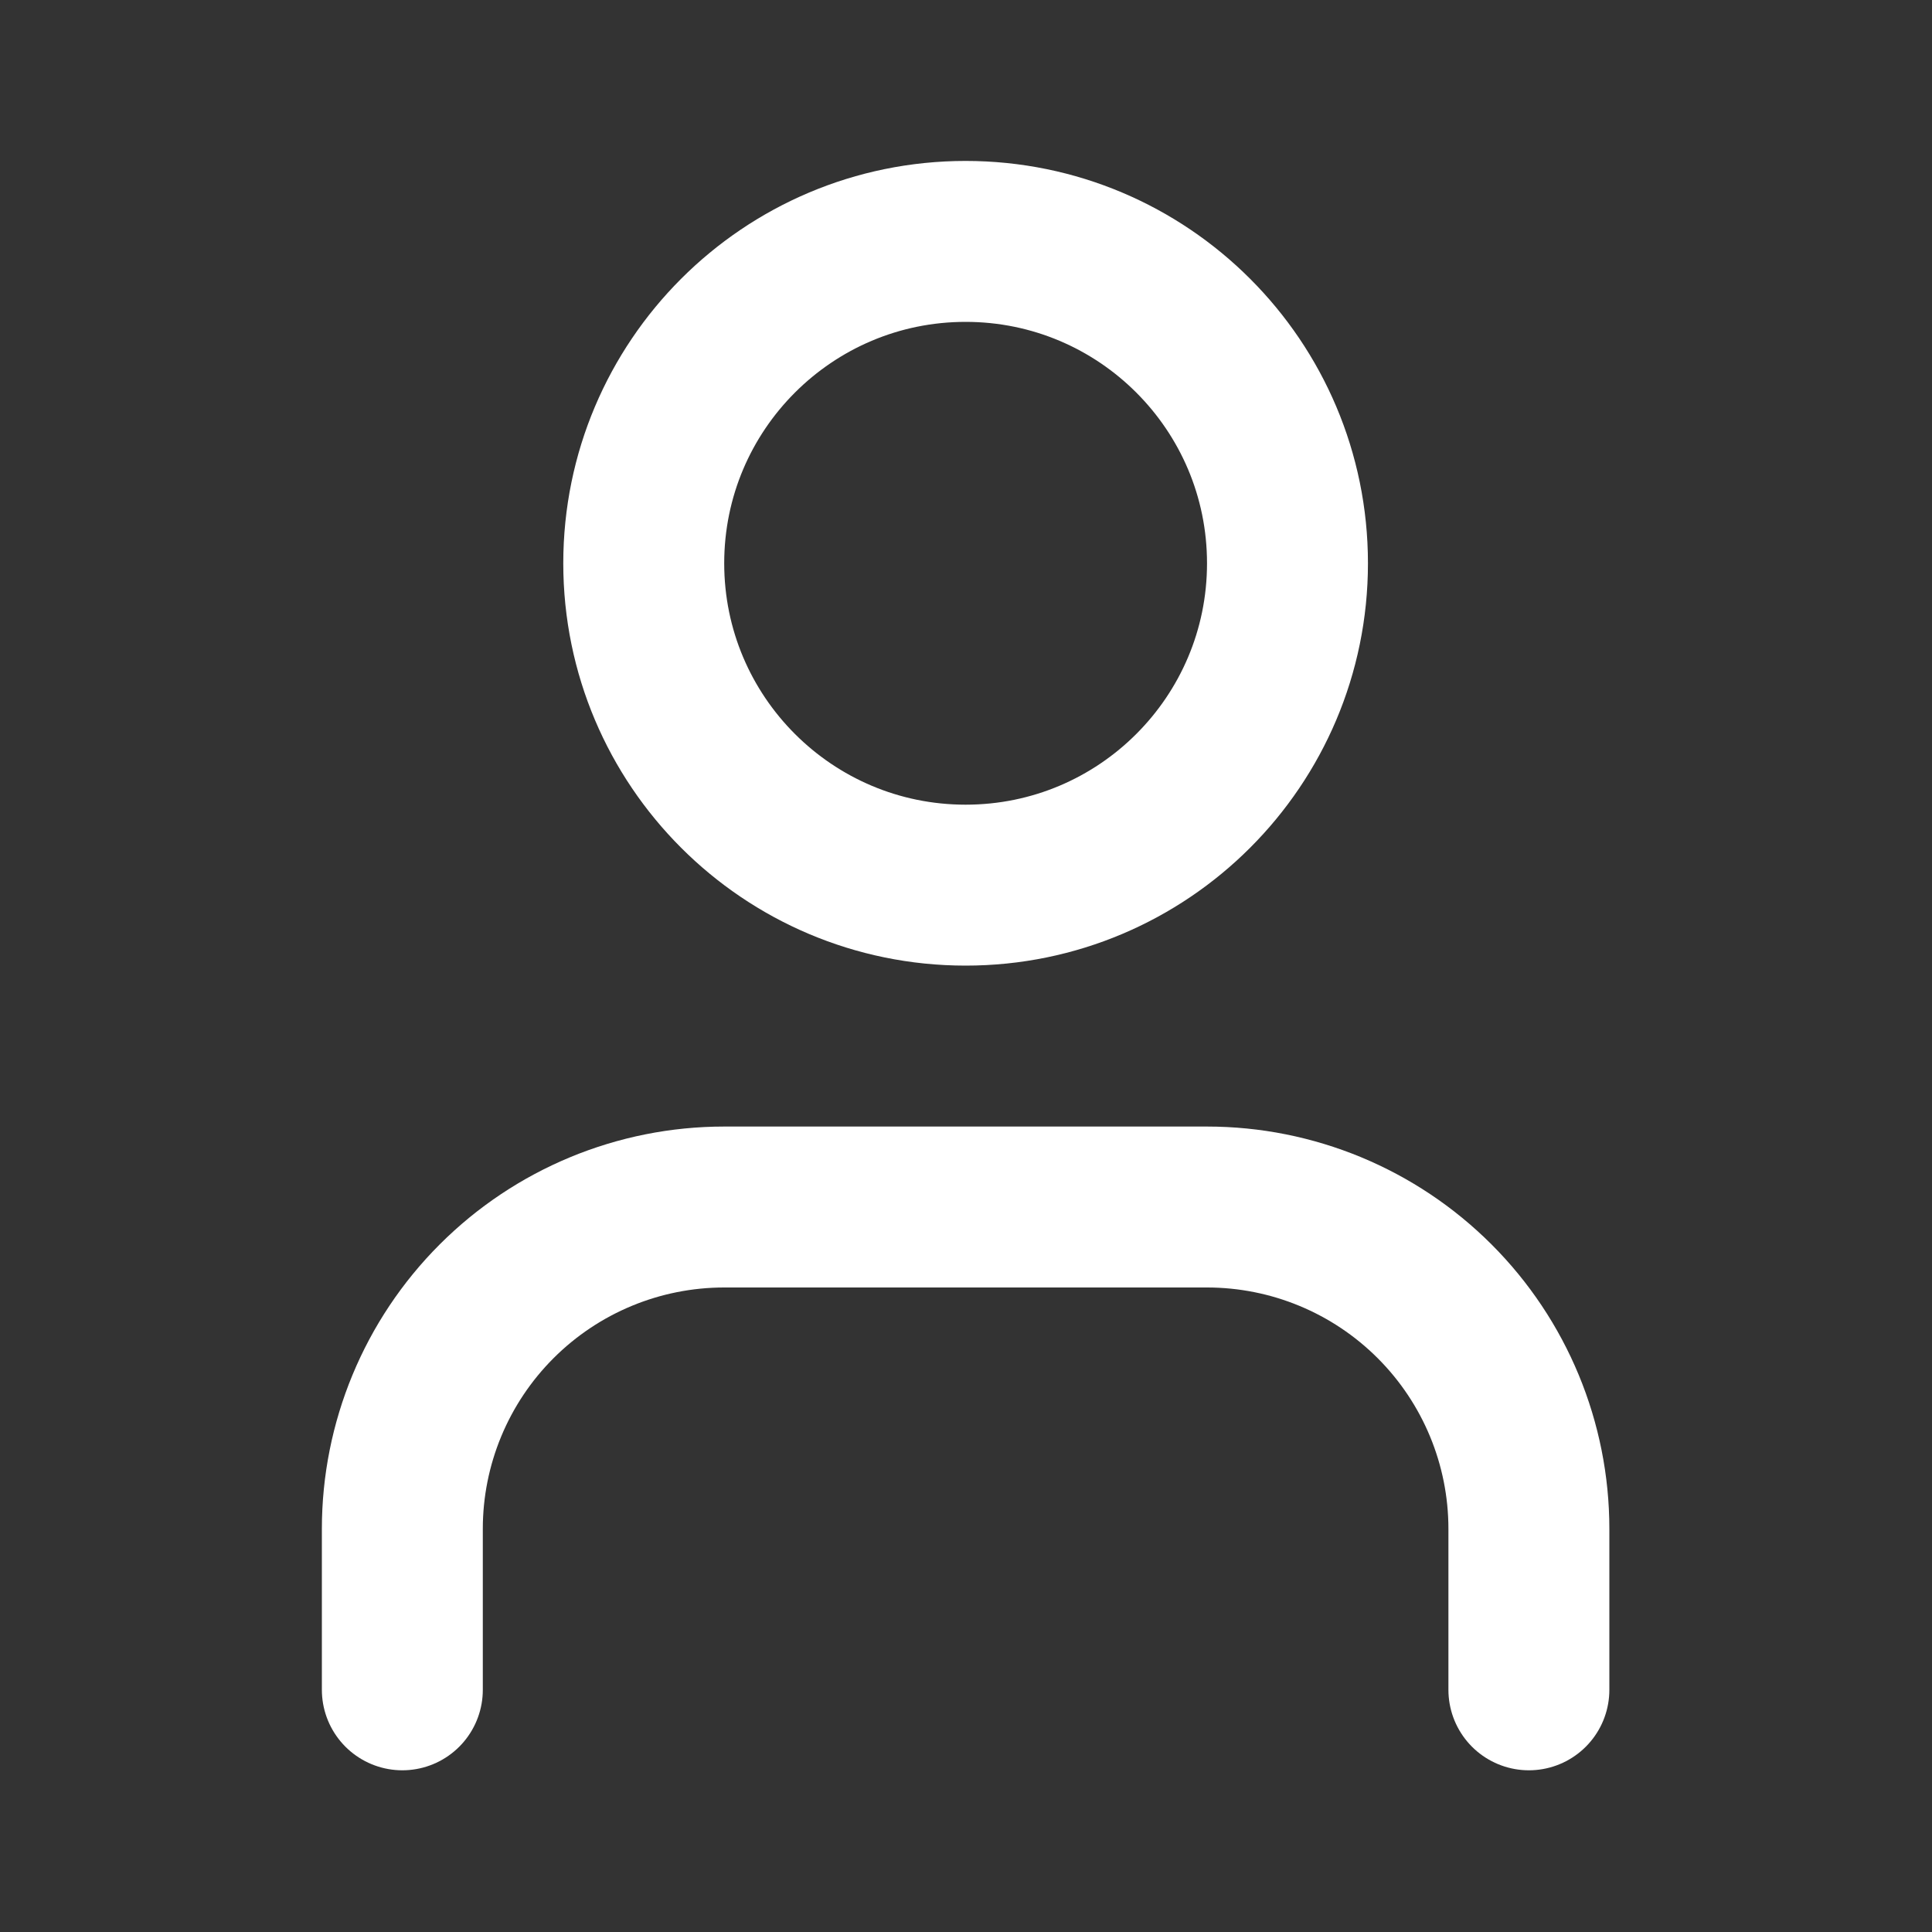
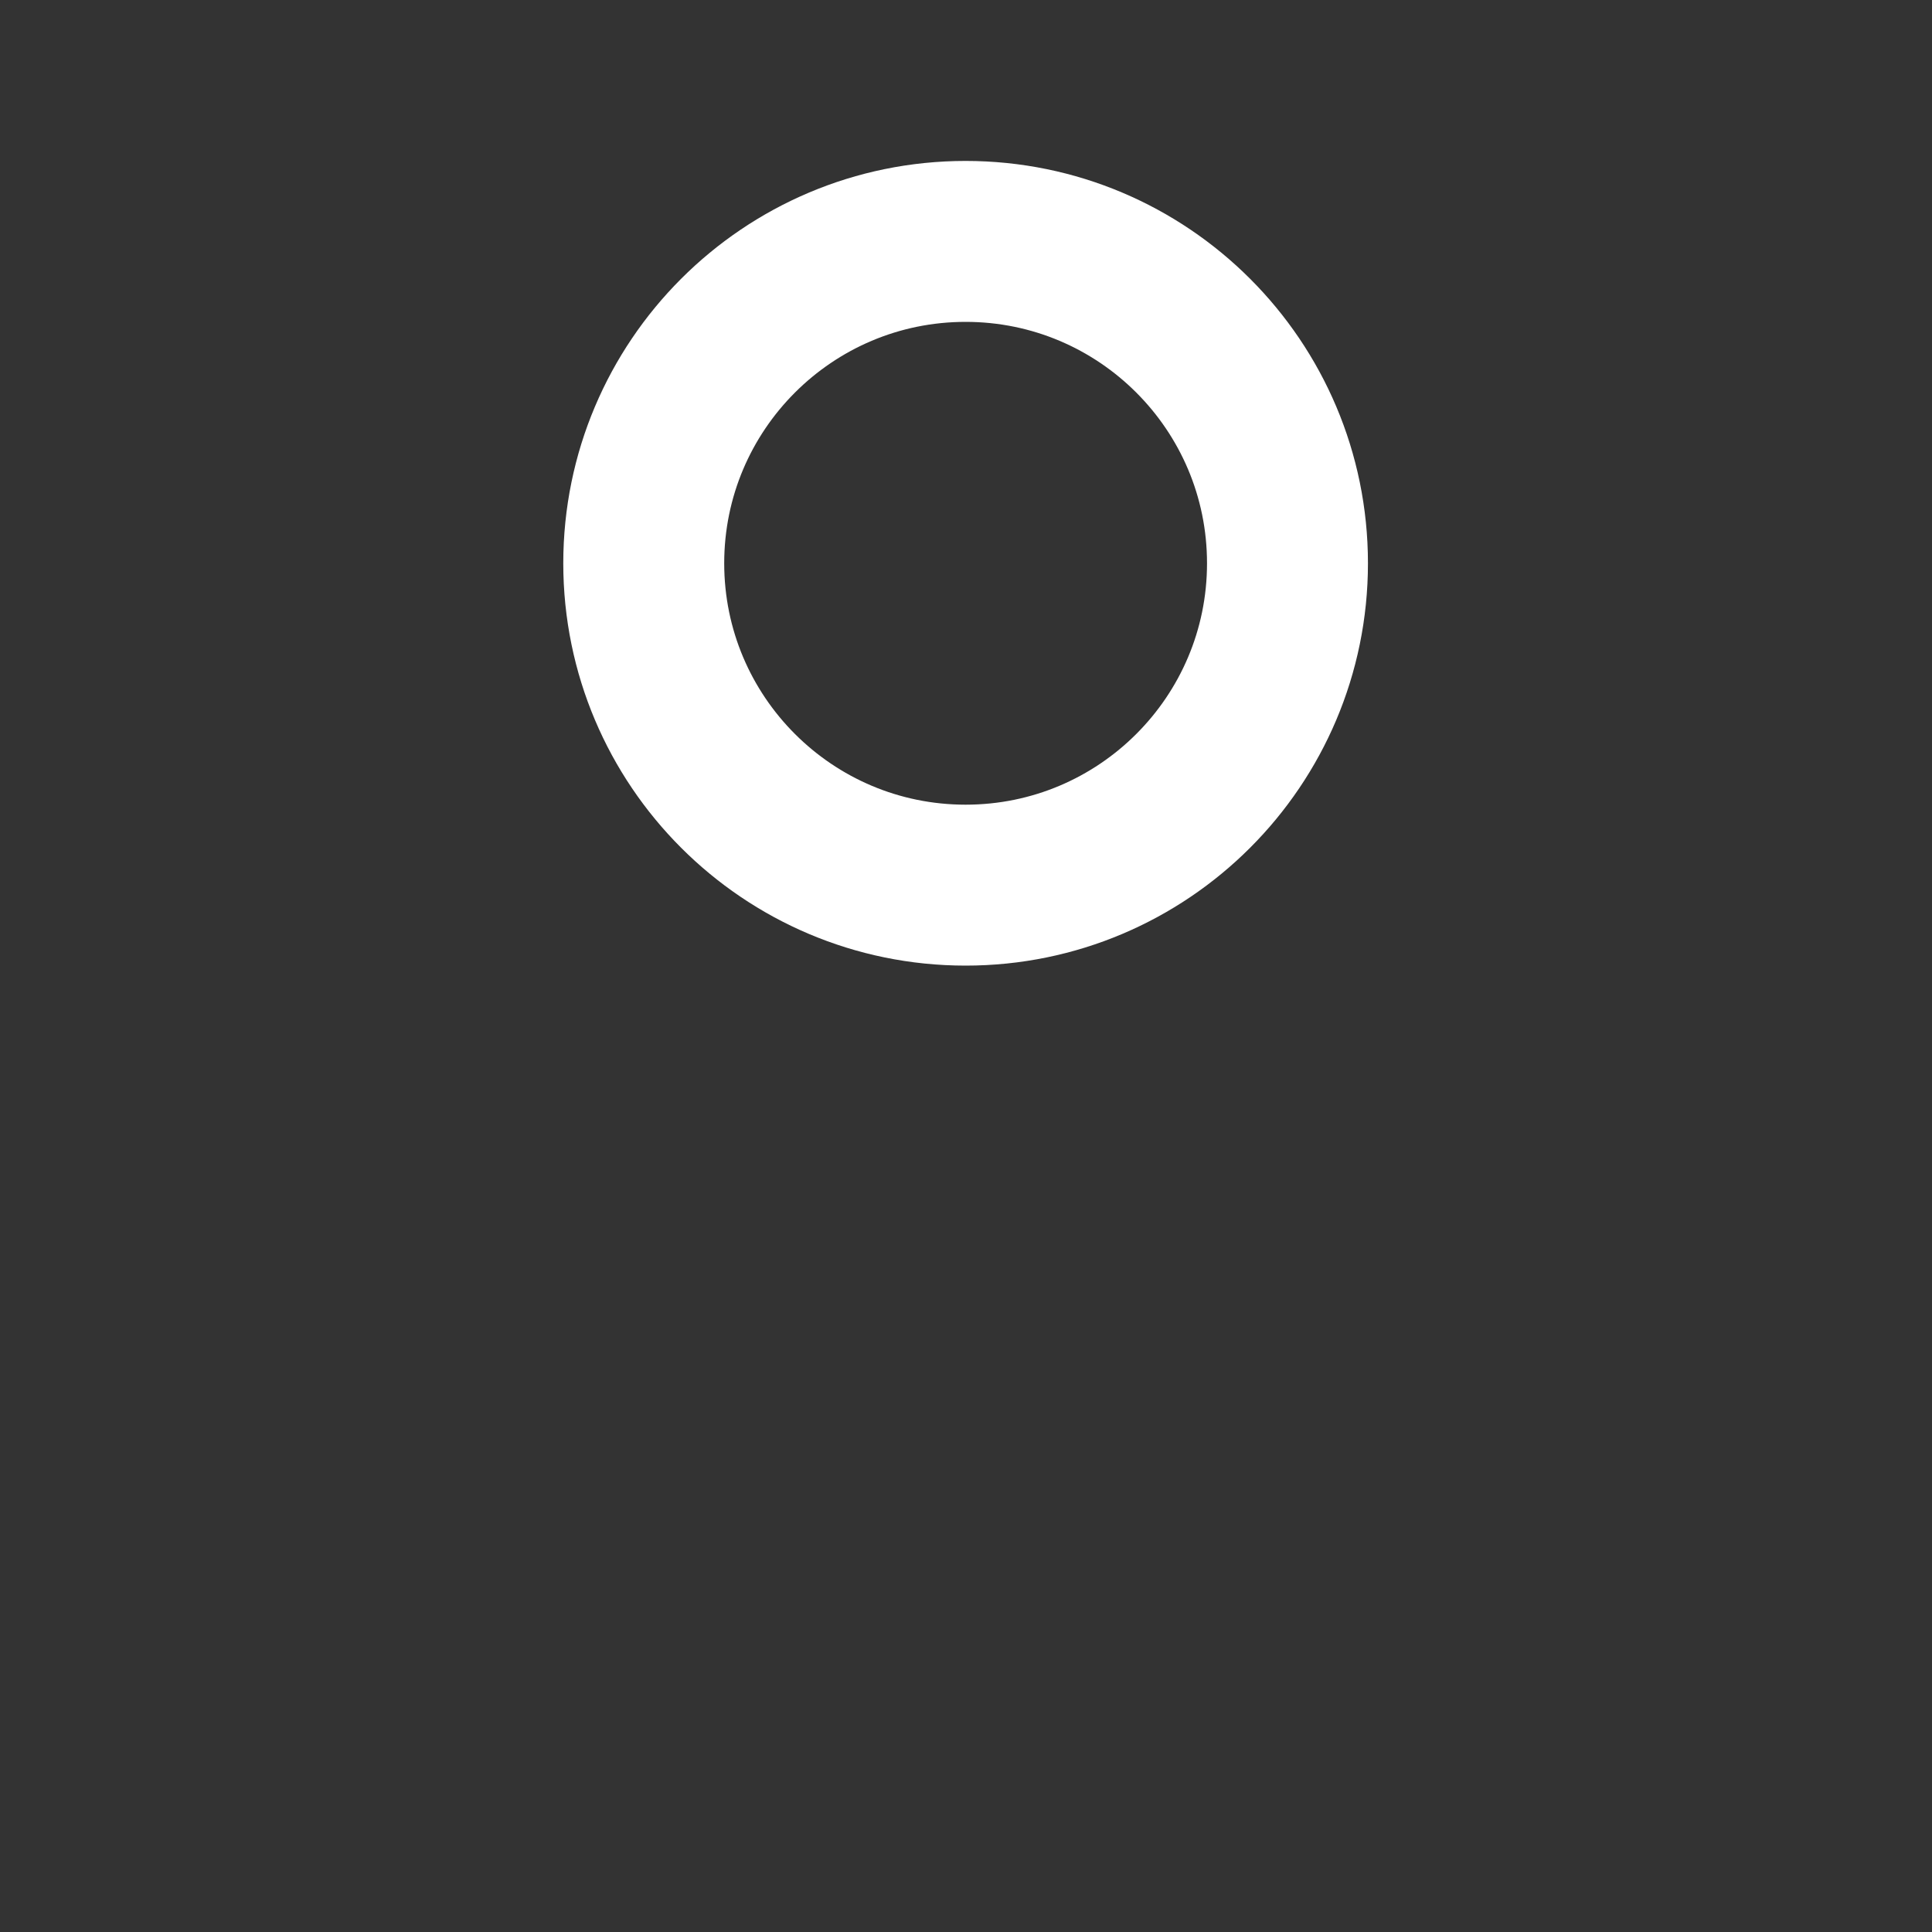
<svg xmlns="http://www.w3.org/2000/svg" width="20" height="20" viewBox="0 0 20 20" fill="none">
  <rect x="0" y="0" width="20" height="20" fill="#333333" stroke="none" />
-   <path d="M15.827 17.493V15.827C15.827 14.943 15.476 14.096 14.851 13.471C14.226 12.846 13.379 12.495 12.495 12.495H7.497C6.613 12.495 5.766 12.846 5.141 13.471C4.516 14.096 4.165 14.943 4.165 15.827V17.493" stroke="white" stroke-width="1.666" stroke-linecap="round" stroke-linejoin="round" />
  <path d="M9.996 9.163C11.836 9.163 13.328 7.671 13.328 5.831C13.328 3.991 11.836 2.499 9.996 2.499C8.156 2.499 6.664 3.991 6.664 5.831C6.664 7.671 8.156 9.163 9.996 9.163Z" stroke="white" stroke-width="1.666" stroke-linecap="round" stroke-linejoin="round" />
</svg>